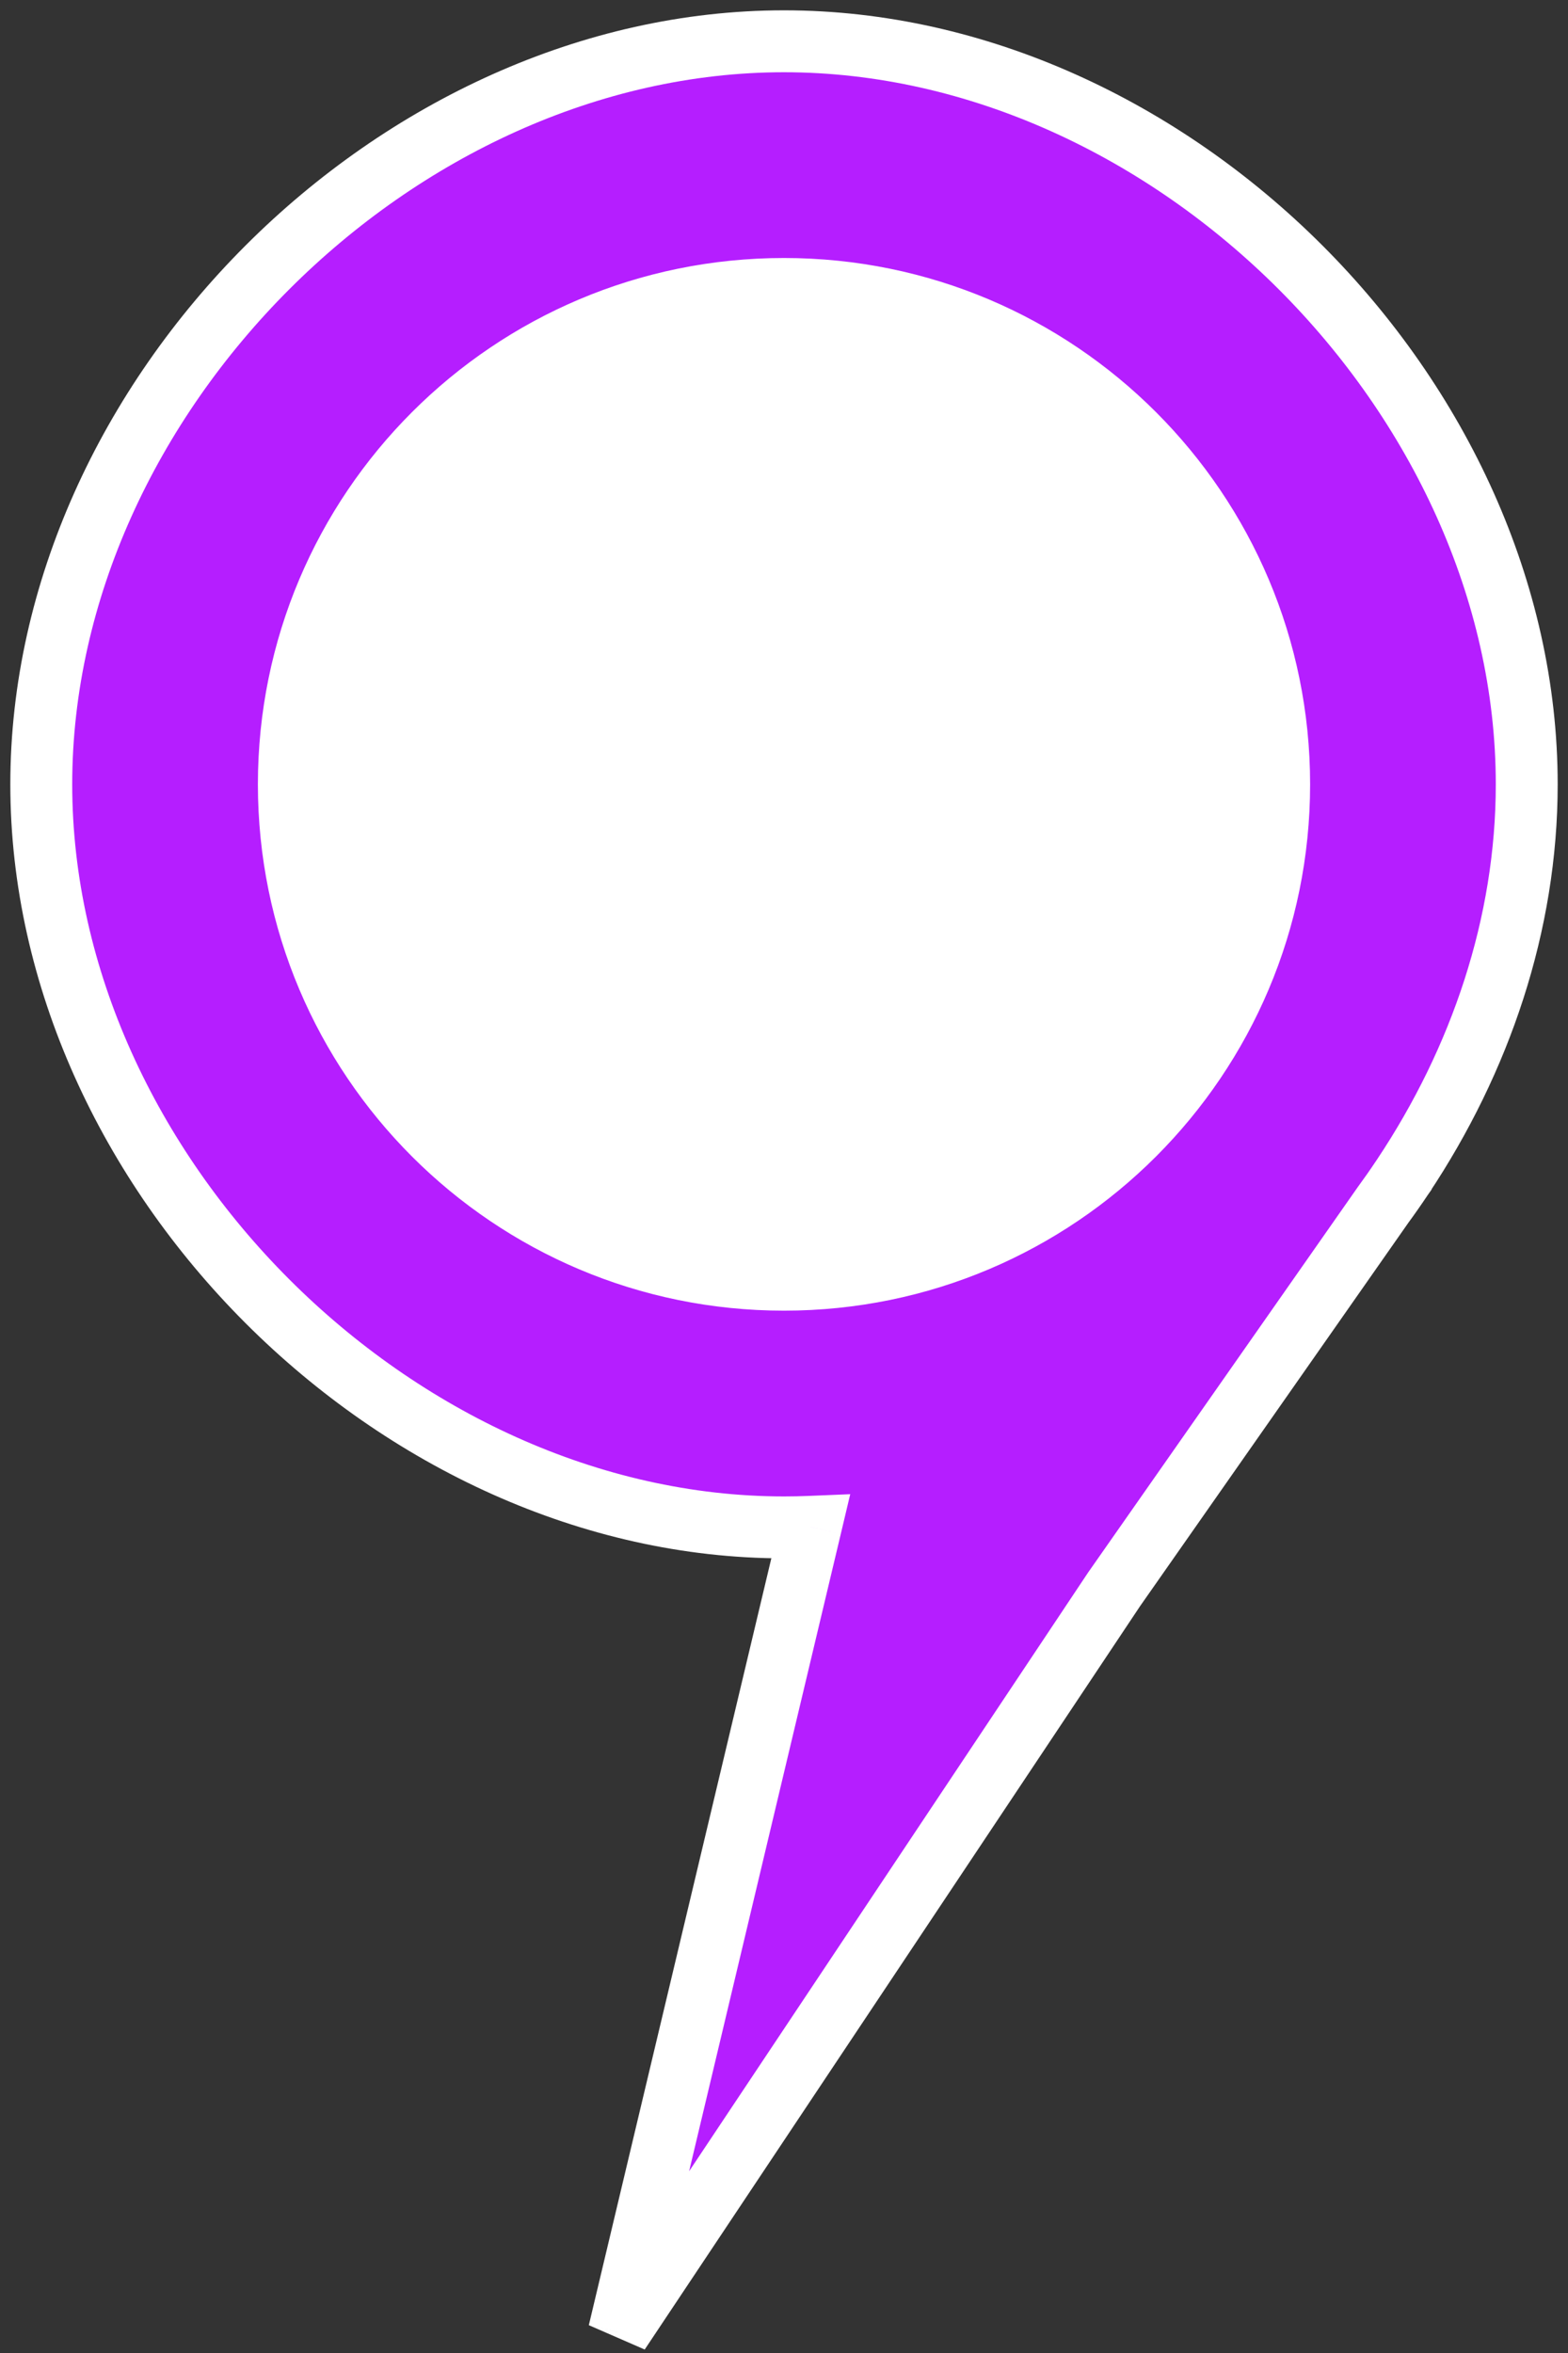
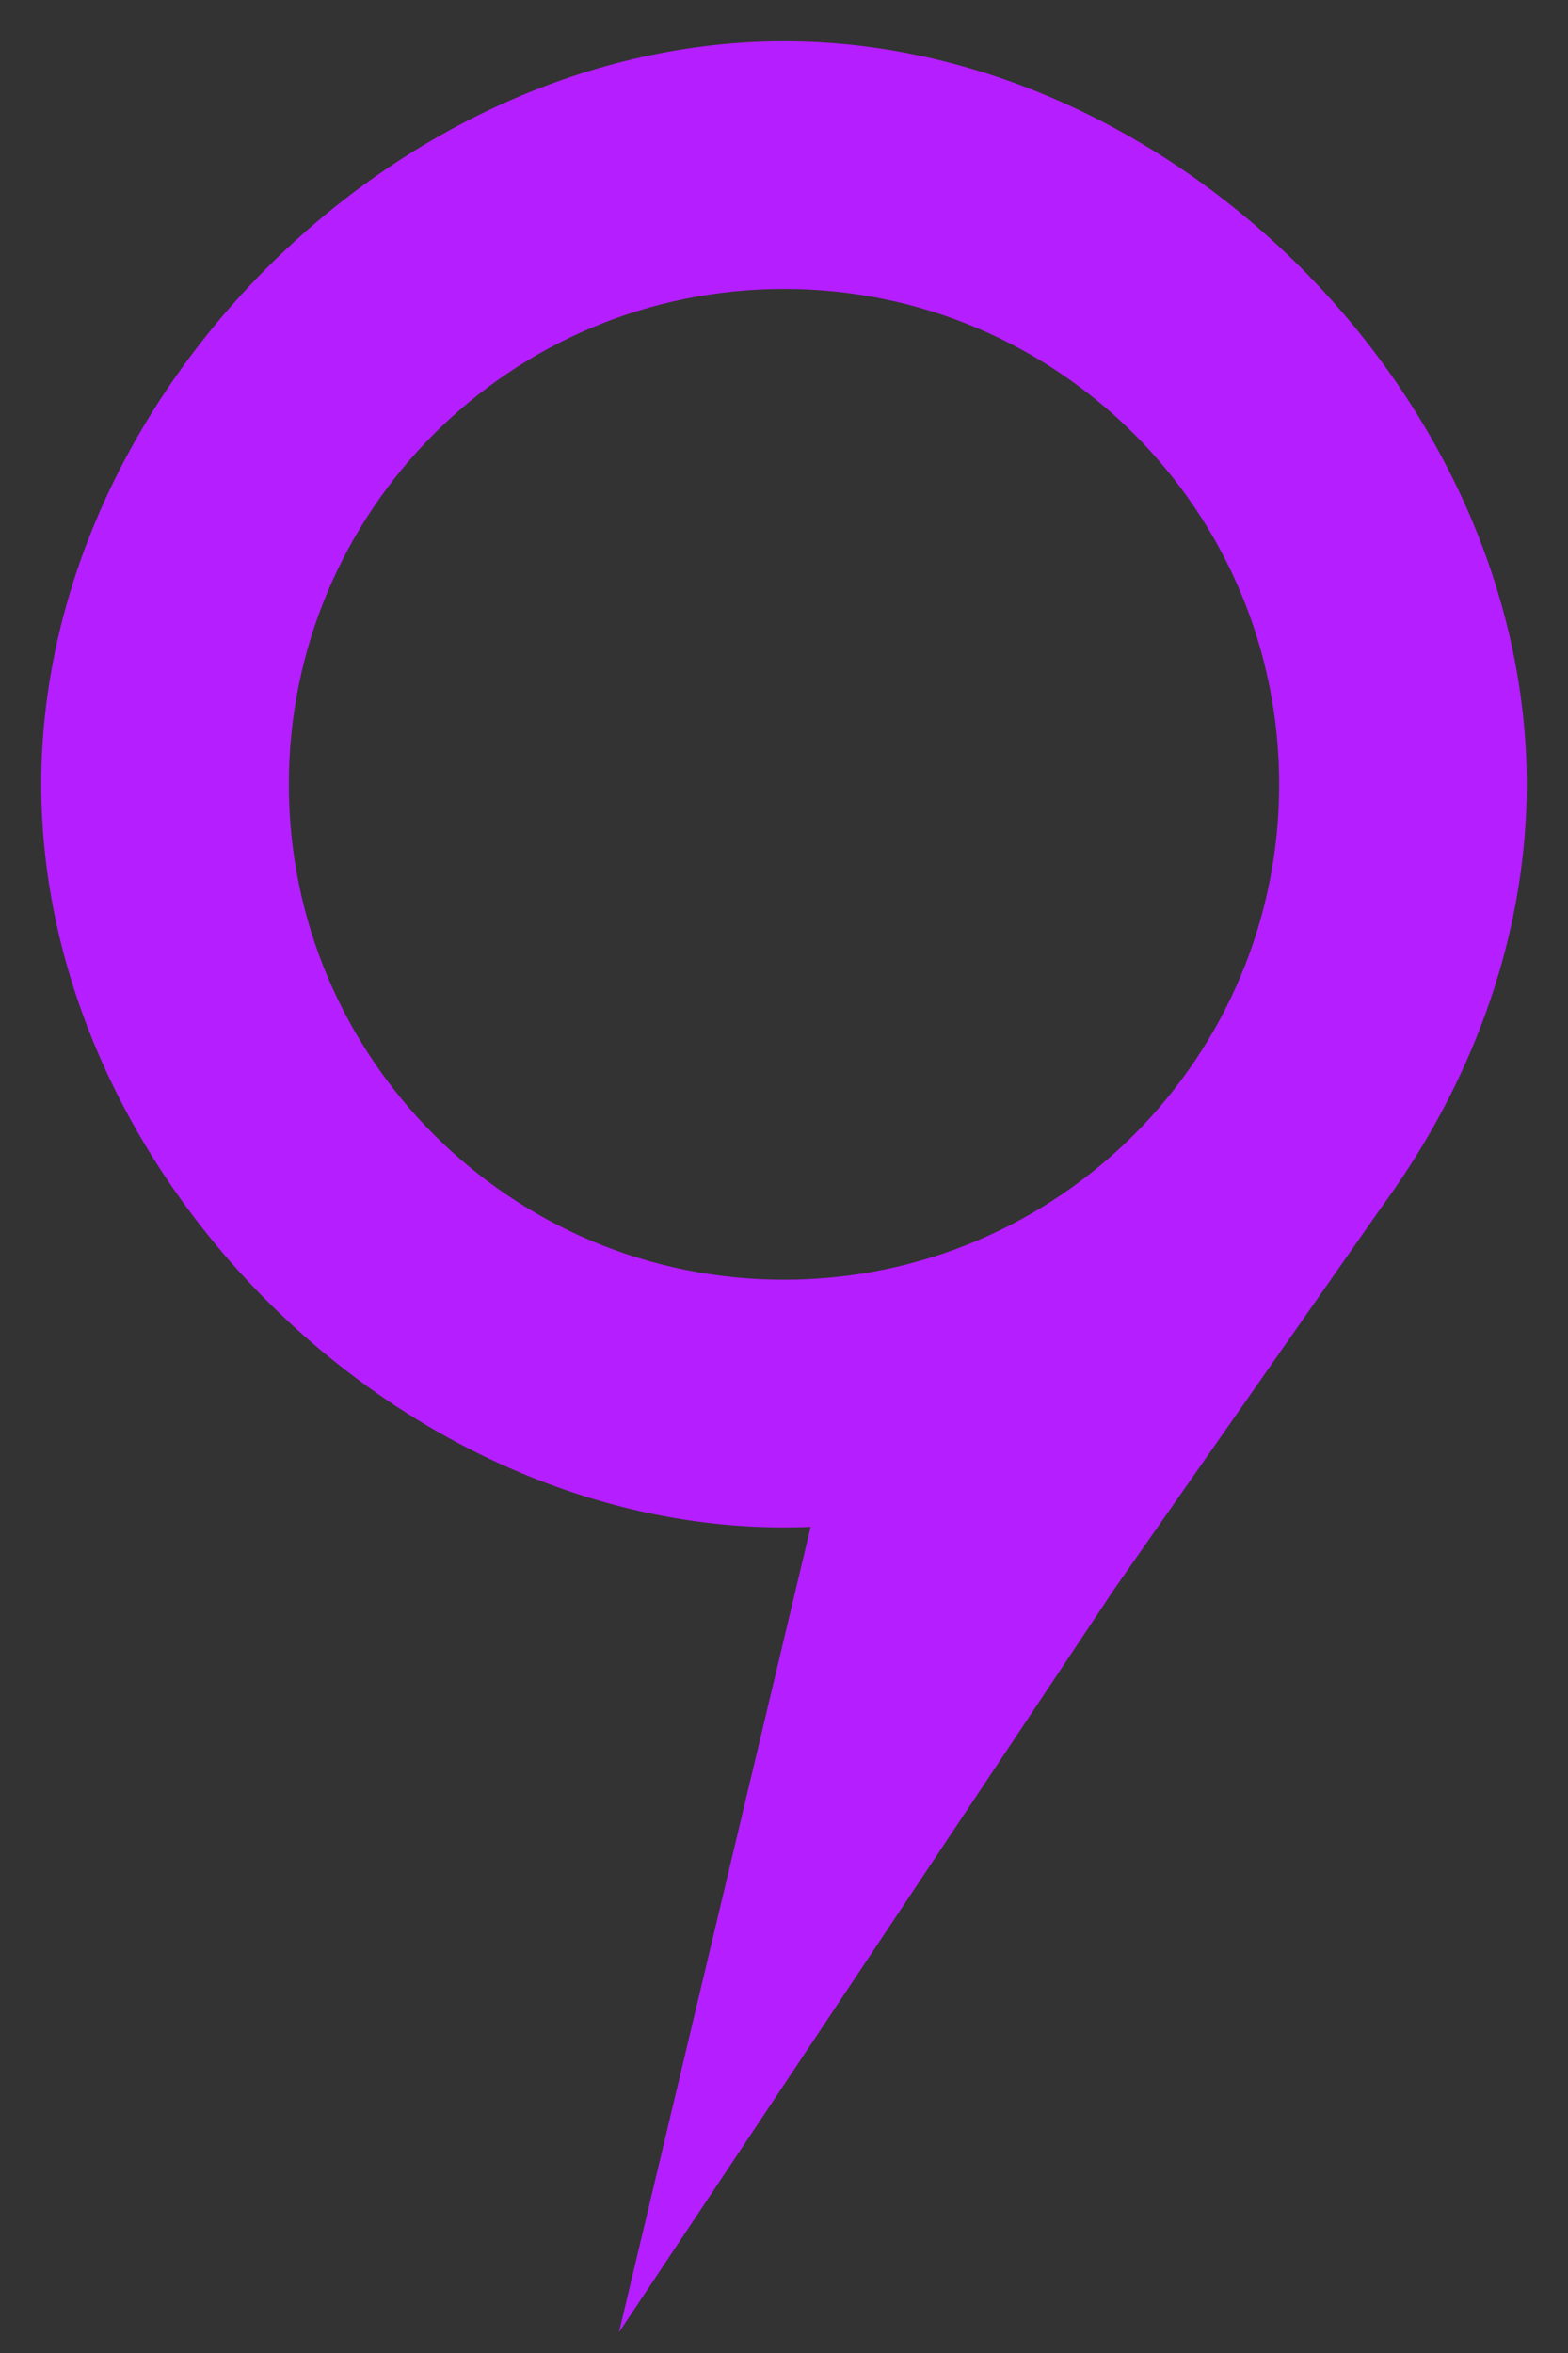
<svg xmlns="http://www.w3.org/2000/svg" width="38" height="57" viewBox="0 0 38 57" fill="none">
  <rect x="0" y="0" width="38" height="57" fill="#333333" stroke="none" />
  <path fill-rule="evenodd" clip-rule="evenodd" d="M19.646 36.986C19.431 36.995 19.216 37 19 37C9.611 37 1 28.389 1 19C1 9.611 9.611 1 19 1C28.389 1 37 9.611 37 19C37 22.39 35.877 25.679 34.001 28.497L34 28.5L33.979 28.53C33.825 28.76 33.667 28.986 33.504 29.208L27 38.5L15 56.5L19.646 36.986ZM31 19C31 25.627 25.627 31 19 31C12.373 31 7 25.627 7 19C7 12.373 12.373 7 19 7C25.627 7 31 12.373 31 19Z" fill="#B51EFF" />
-   <path d="M19.646 36.986L20.376 37.16L20.605 36.196L19.615 36.237L19.646 36.986ZM34.001 28.497L33.376 28.082L33.304 28.19L33.273 28.315L34.001 28.497ZM34 28.5L34.614 28.93L34.694 28.817L34.727 28.682L34 28.5ZM33.979 28.53L33.364 28.1L33.36 28.107L33.355 28.113L33.979 28.53ZM33.504 29.208L32.899 28.765L32.894 28.772L32.89 28.778L33.504 29.208ZM27 38.5L26.386 38.07L26.381 38.077L26.376 38.084L27 38.5ZM15 56.5L14.27 56.326L15.624 56.916L15 56.5ZM19 37.75C19.226 37.75 19.452 37.745 19.677 37.736L19.615 36.237C19.41 36.246 19.205 36.25 19 36.25V37.75ZM0.25 19C0.25 28.803 9.197 37.75 19 37.75V36.25C10.025 36.25 1.75 27.975 1.75 19H0.25ZM19 0.25C9.197 0.25 0.25 9.197 0.25 19H1.75C1.75 10.025 10.025 1.75 19 1.75V0.25ZM37.75 19C37.75 9.197 28.803 0.25 19 0.25V1.75C27.975 1.75 36.25 10.025 36.25 19H37.75ZM34.625 28.913C36.573 25.988 37.75 22.556 37.75 19H36.25C36.25 22.224 35.182 25.37 33.376 28.082L34.625 28.913ZM33.273 28.315L33.272 28.318L34.727 28.682L34.728 28.68L33.273 28.315ZM33.386 28.07L33.364 28.1L34.593 28.96L34.614 28.93L33.386 28.07ZM34.109 29.651C34.279 29.42 34.443 29.185 34.602 28.947L33.355 28.113C33.208 28.334 33.056 28.551 32.899 28.765L34.109 29.651ZM32.89 28.778L26.386 38.07L27.614 38.93L34.119 29.638L32.89 28.778ZM26.376 38.084L14.376 56.084L15.624 56.916L27.624 38.916L26.376 38.084ZM15.73 56.673L20.376 37.16L18.916 36.813L14.27 56.326L15.73 56.673ZM19 31.75C26.042 31.75 31.75 26.042 31.75 19H30.25C30.25 25.213 25.213 30.25 19 30.25V31.75ZM6.25 19C6.25 26.042 11.958 31.75 19 31.75V30.25C12.787 30.25 7.75 25.213 7.75 19H6.25ZM19 6.25C11.958 6.25 6.25 11.958 6.25 19H7.75C7.75 12.787 12.787 7.75 19 7.75V6.25ZM31.75 19C31.75 11.958 26.042 6.25 19 6.25V7.75C25.213 7.75 30.25 12.787 30.25 19H31.75Z" fill="white" />
-   <circle cx="19" cy="19" r="12" fill="white" />
</svg>